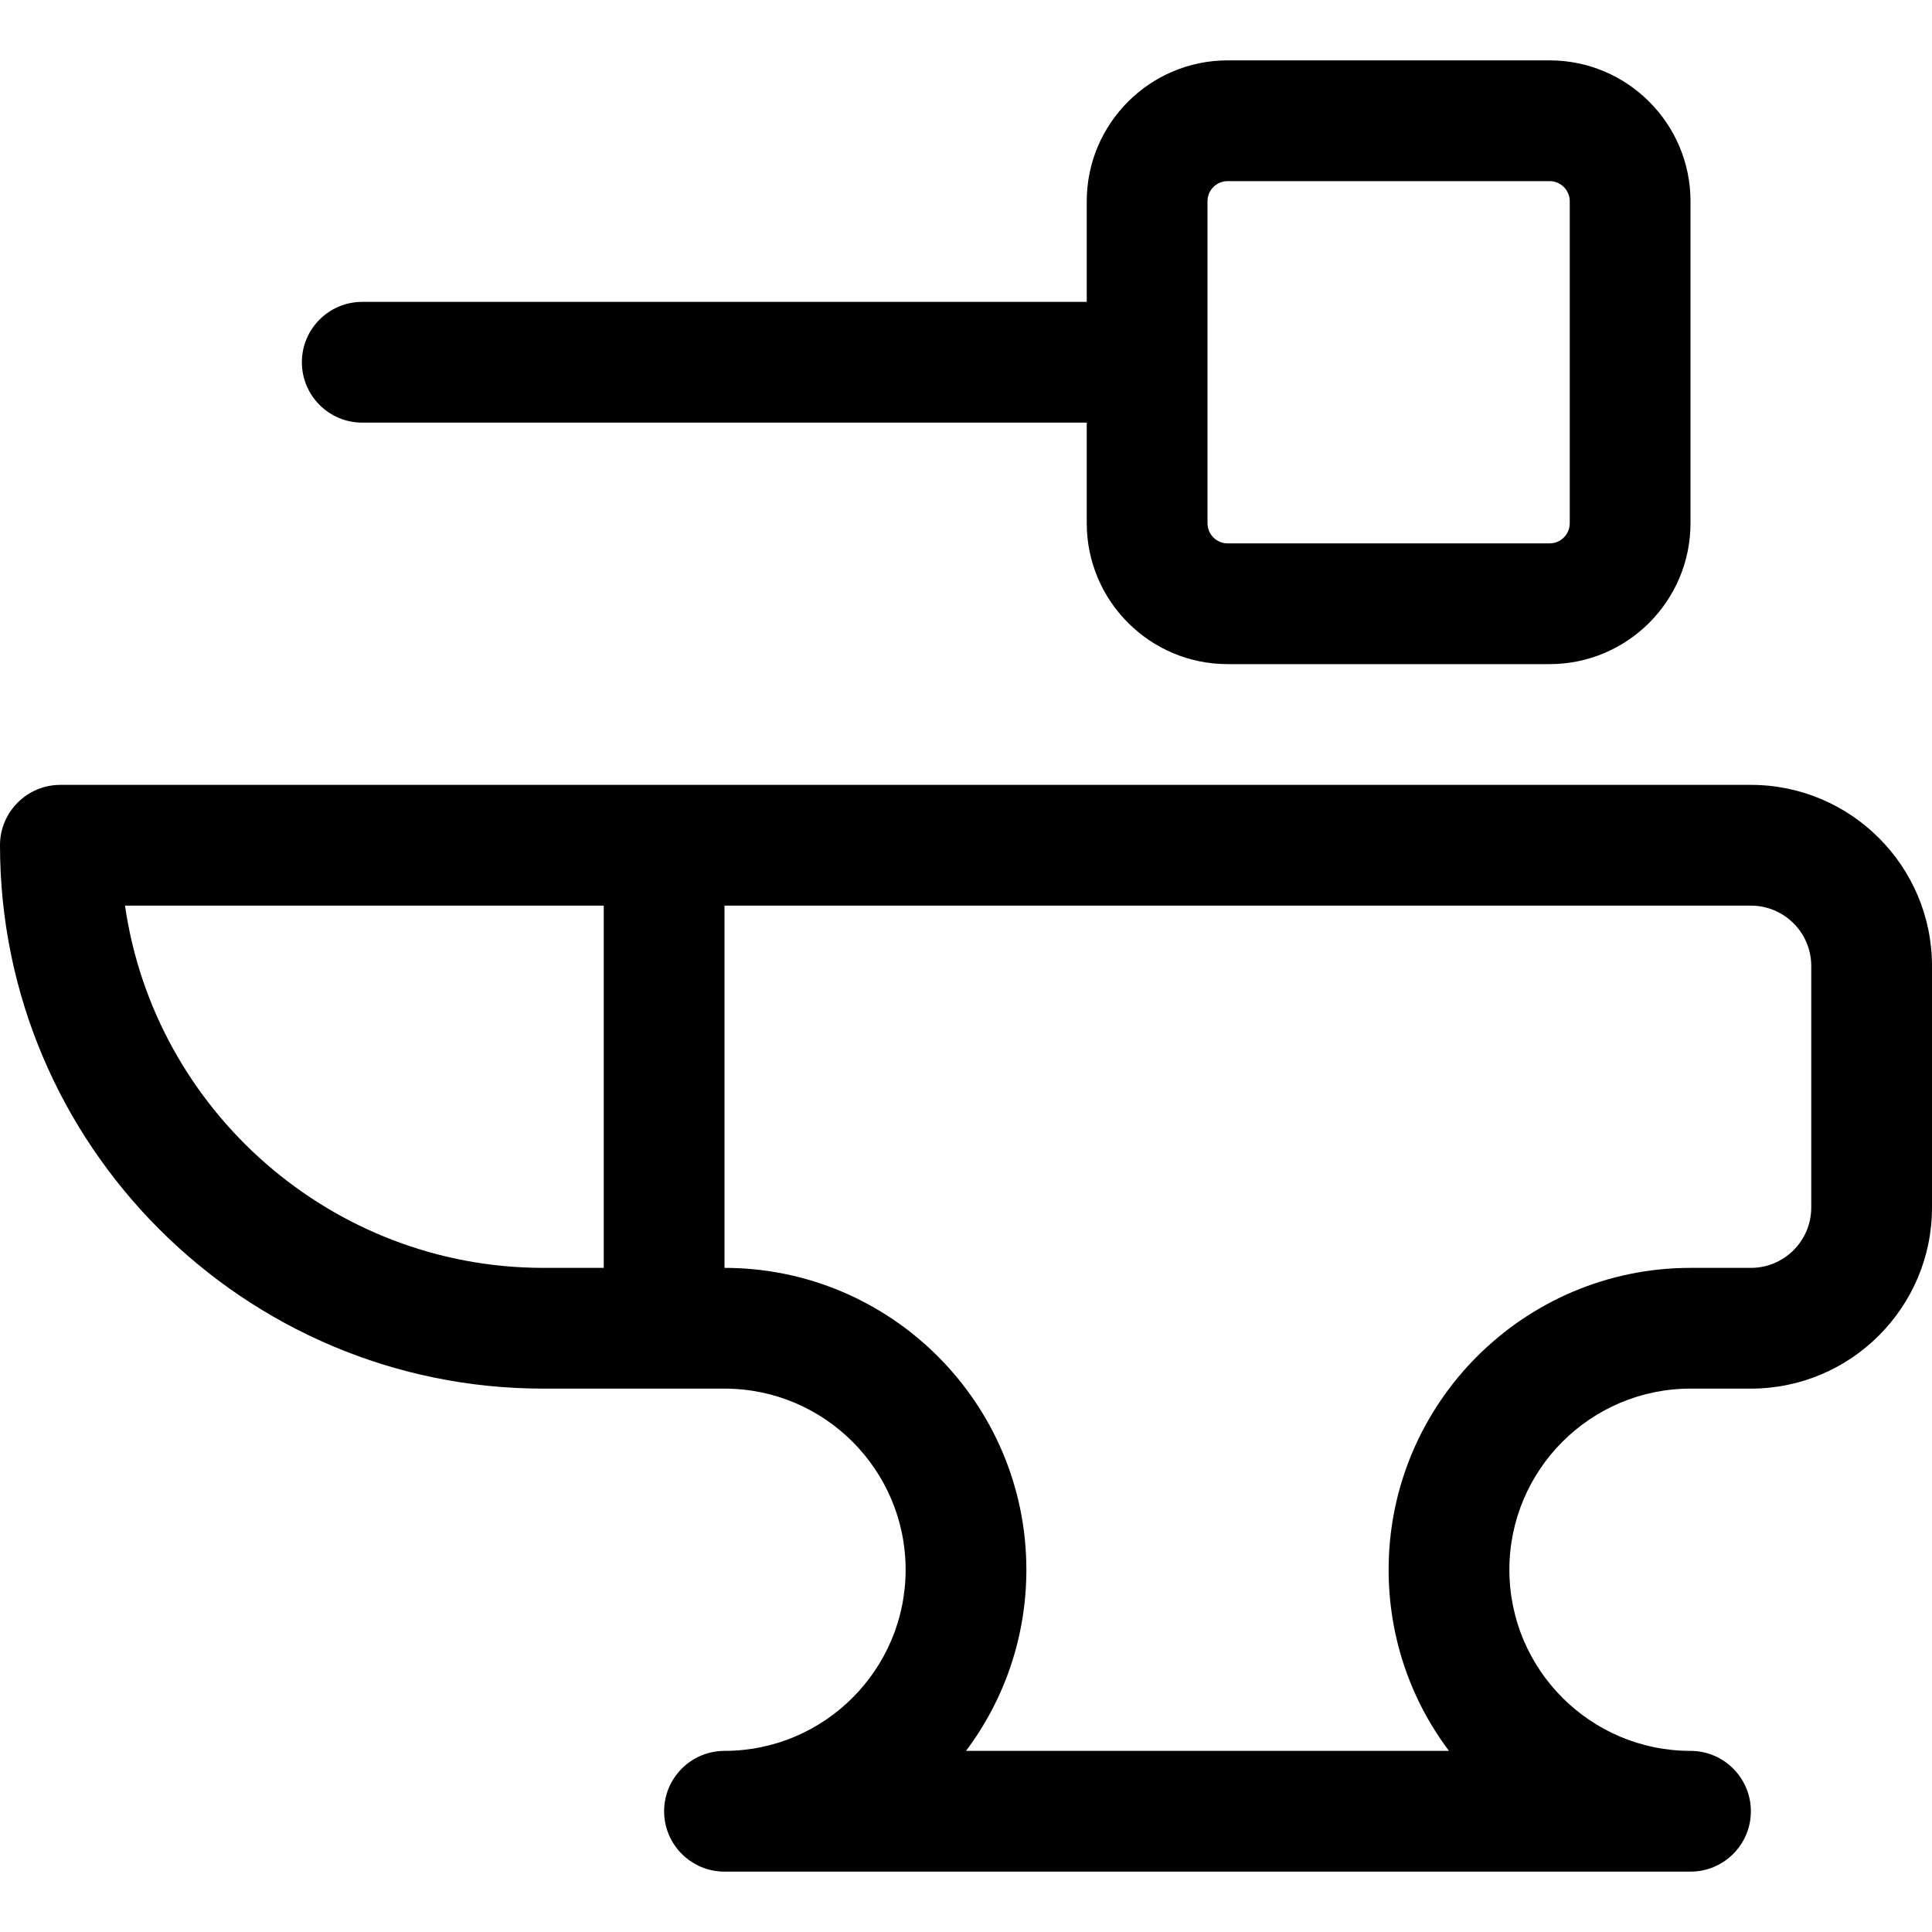
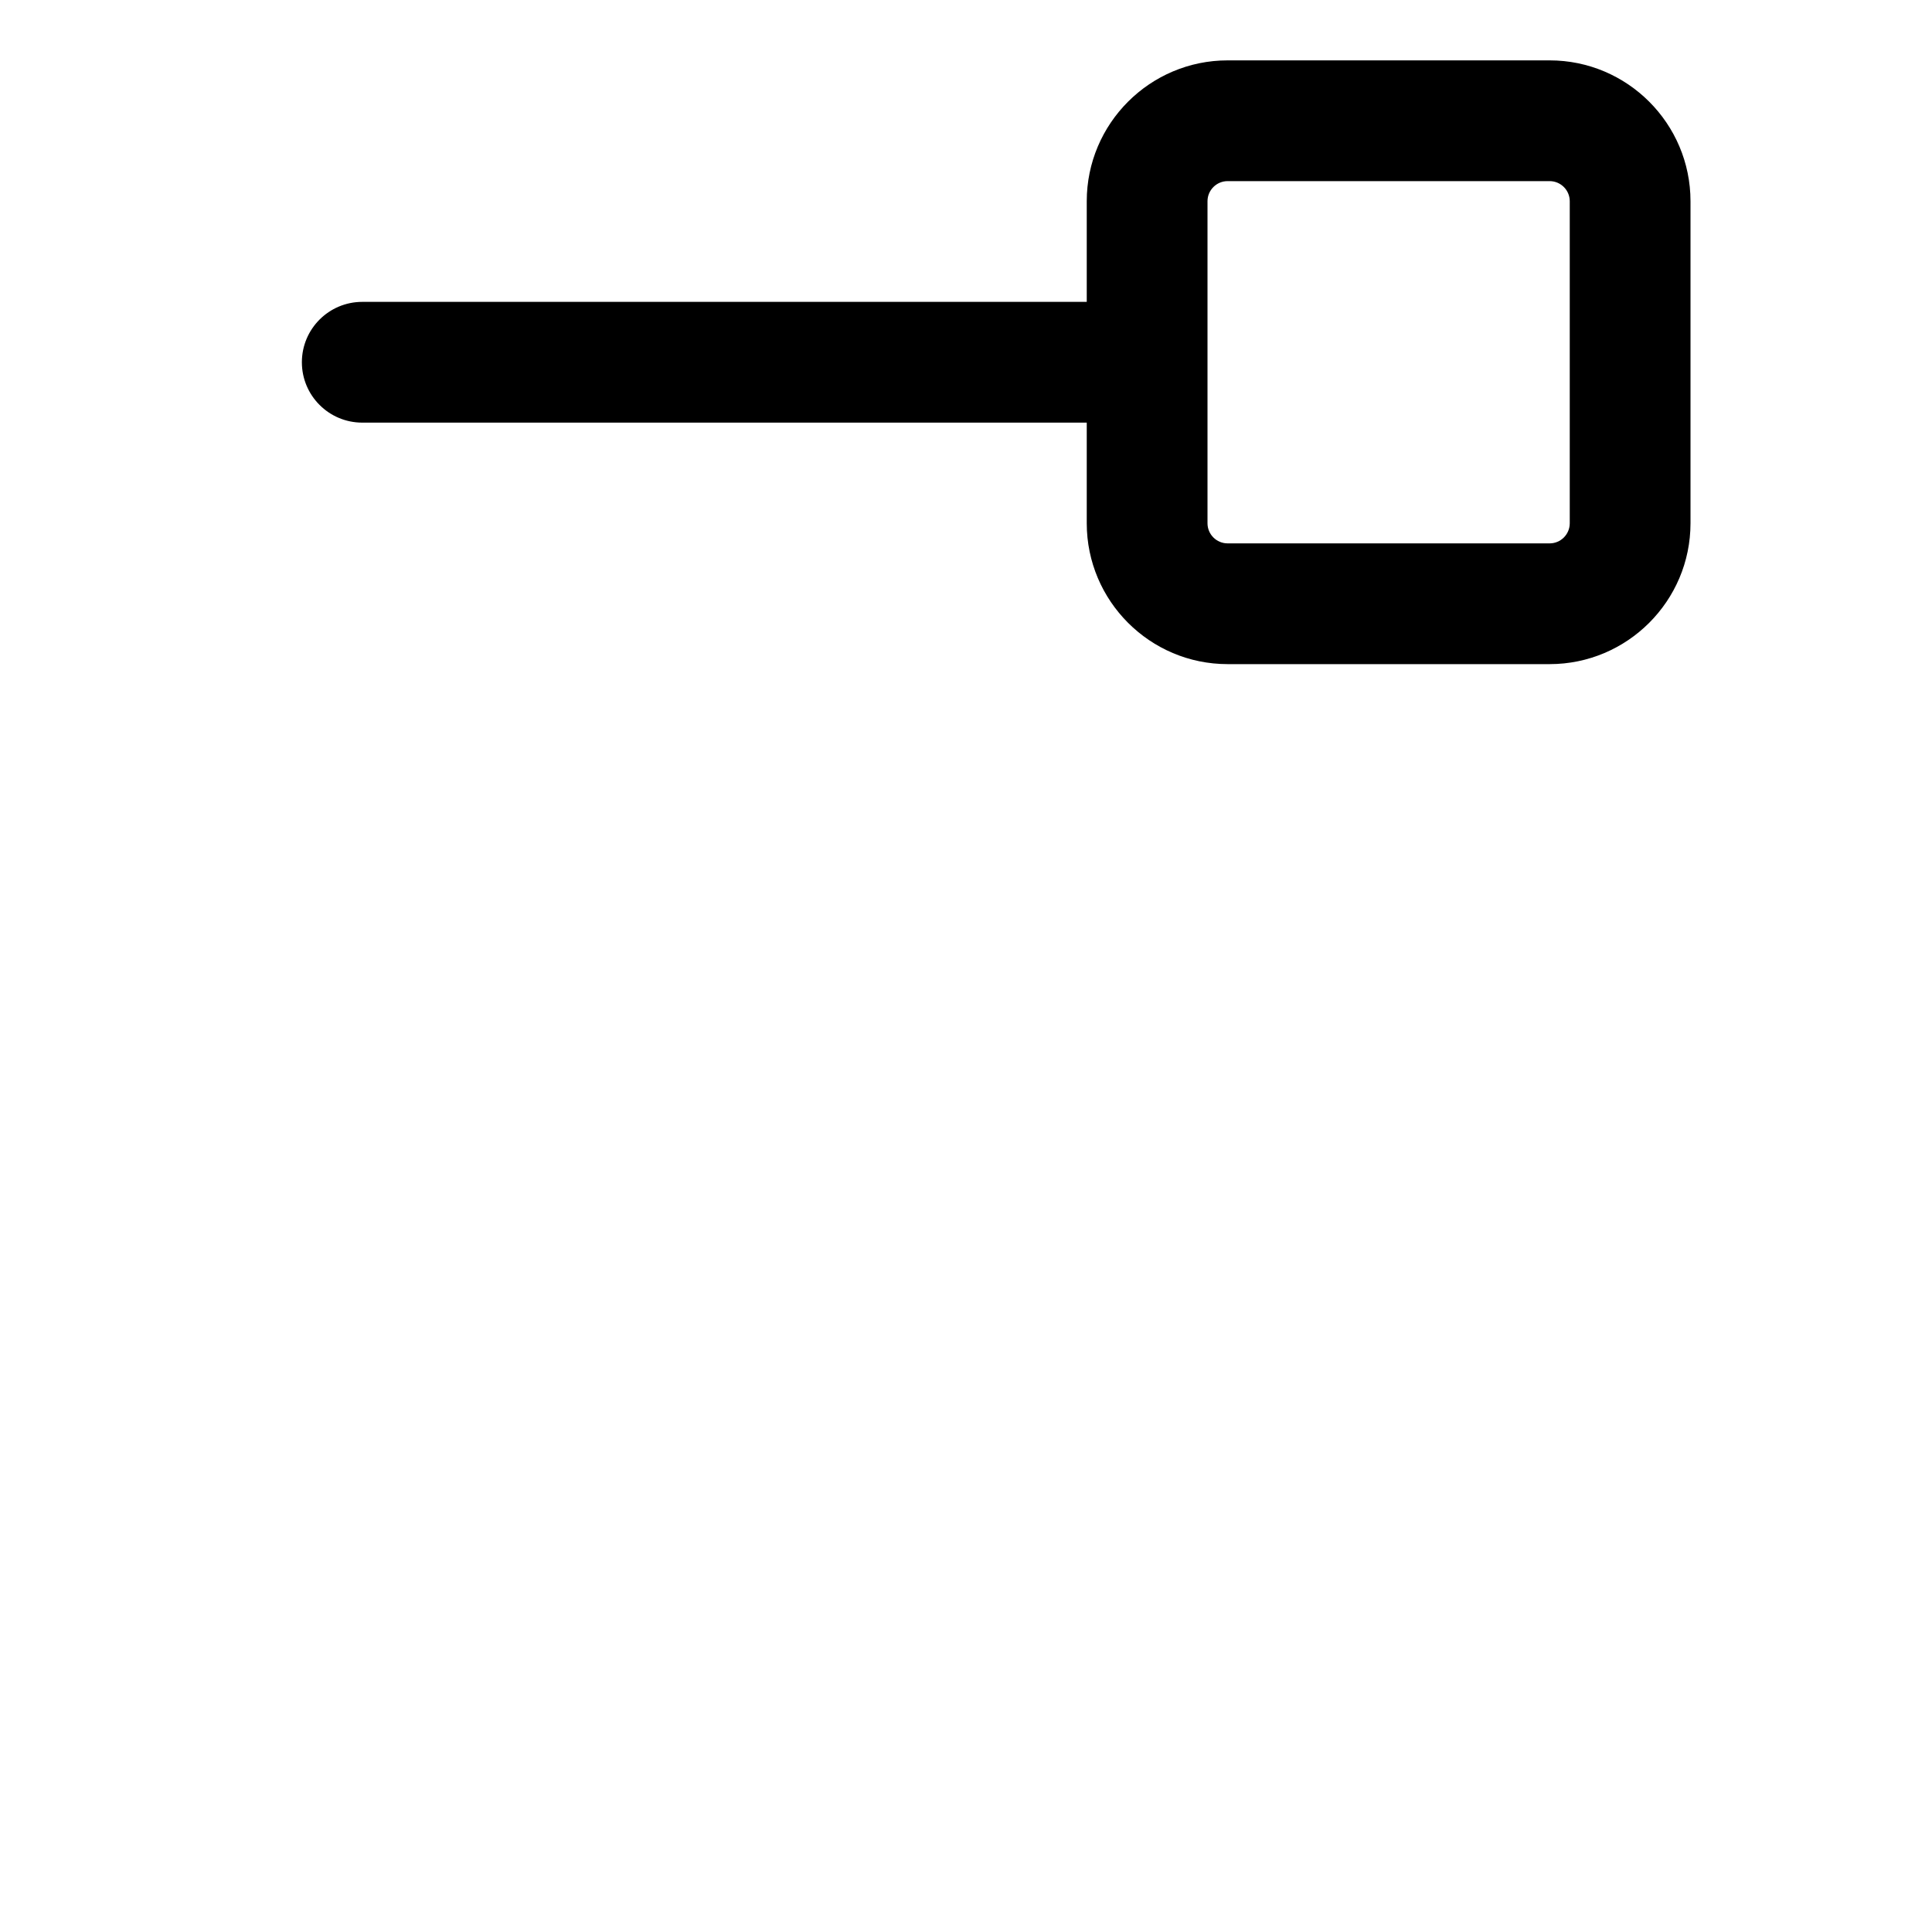
<svg xmlns="http://www.w3.org/2000/svg" version="1.1" id="Layer_1" x="0px" y="0px" viewBox="0 0 24 24" style="enable-background:new 0 0 24 24;" xml:space="preserve">
  <title>equipment-hammer-stone</title>
  <g>
-     <path d="M9,23.25c-0.414,0-0.75-0.336-0.75-0.75S8.586,21.75,9,21.75c1.241,0,2.25-1.009,2.25-2.25S10.241,17.25,9,17.25H6.75   C3.028,17.25,0,14.222,0,10.5c0-0.414,0.336-0.75,0.75-0.75h21C22.991,9.75,24,10.759,24,12v3c0,1.241-1.009,2.25-2.25,2.25H21   c-1.241,0-2.25,1.009-2.25,2.25s1.009,2.25,2.25,2.25c0.414,0,0.75,0.336,0.75,0.75s-0.336,0.75-0.75,0.75H9z M18,21.75   c-0.484-0.642-0.75-1.427-0.75-2.25c0-2.068,1.682-3.75,3.75-3.75h0.75c0.414,0,0.75-0.336,0.75-0.75v-3   c0-0.414-0.336-0.75-0.75-0.75H9v4.5c2.068,0,3.75,1.682,3.75,3.75c0,0.823-0.267,1.607-0.75,2.25H18z M1.553,11.25   c0.367,2.553,2.576,4.5,5.197,4.5H7.5v-4.5H1.553z" />
    <path d="M15.25,8.25c-0.965,0-1.75-0.785-1.75-1.75V5.25h-9c-0.414,0-0.75-0.336-0.75-0.75S4.086,3.75,4.5,3.75h9V2.5   c0-0.965,0.785-1.75,1.75-1.75h4C20.215,0.75,21,1.535,21,2.5v4c0,0.965-0.785,1.75-1.75,1.75H15.25z M15.25,2.25   C15.112,2.25,15,2.362,15,2.5v4c0,0.138,0.112,0.25,0.25,0.25h4c0.138,0,0.25-0.112,0.25-0.25v-4c0-0.138-0.112-0.25-0.25-0.25   H15.25z" />
  </g>
</svg>